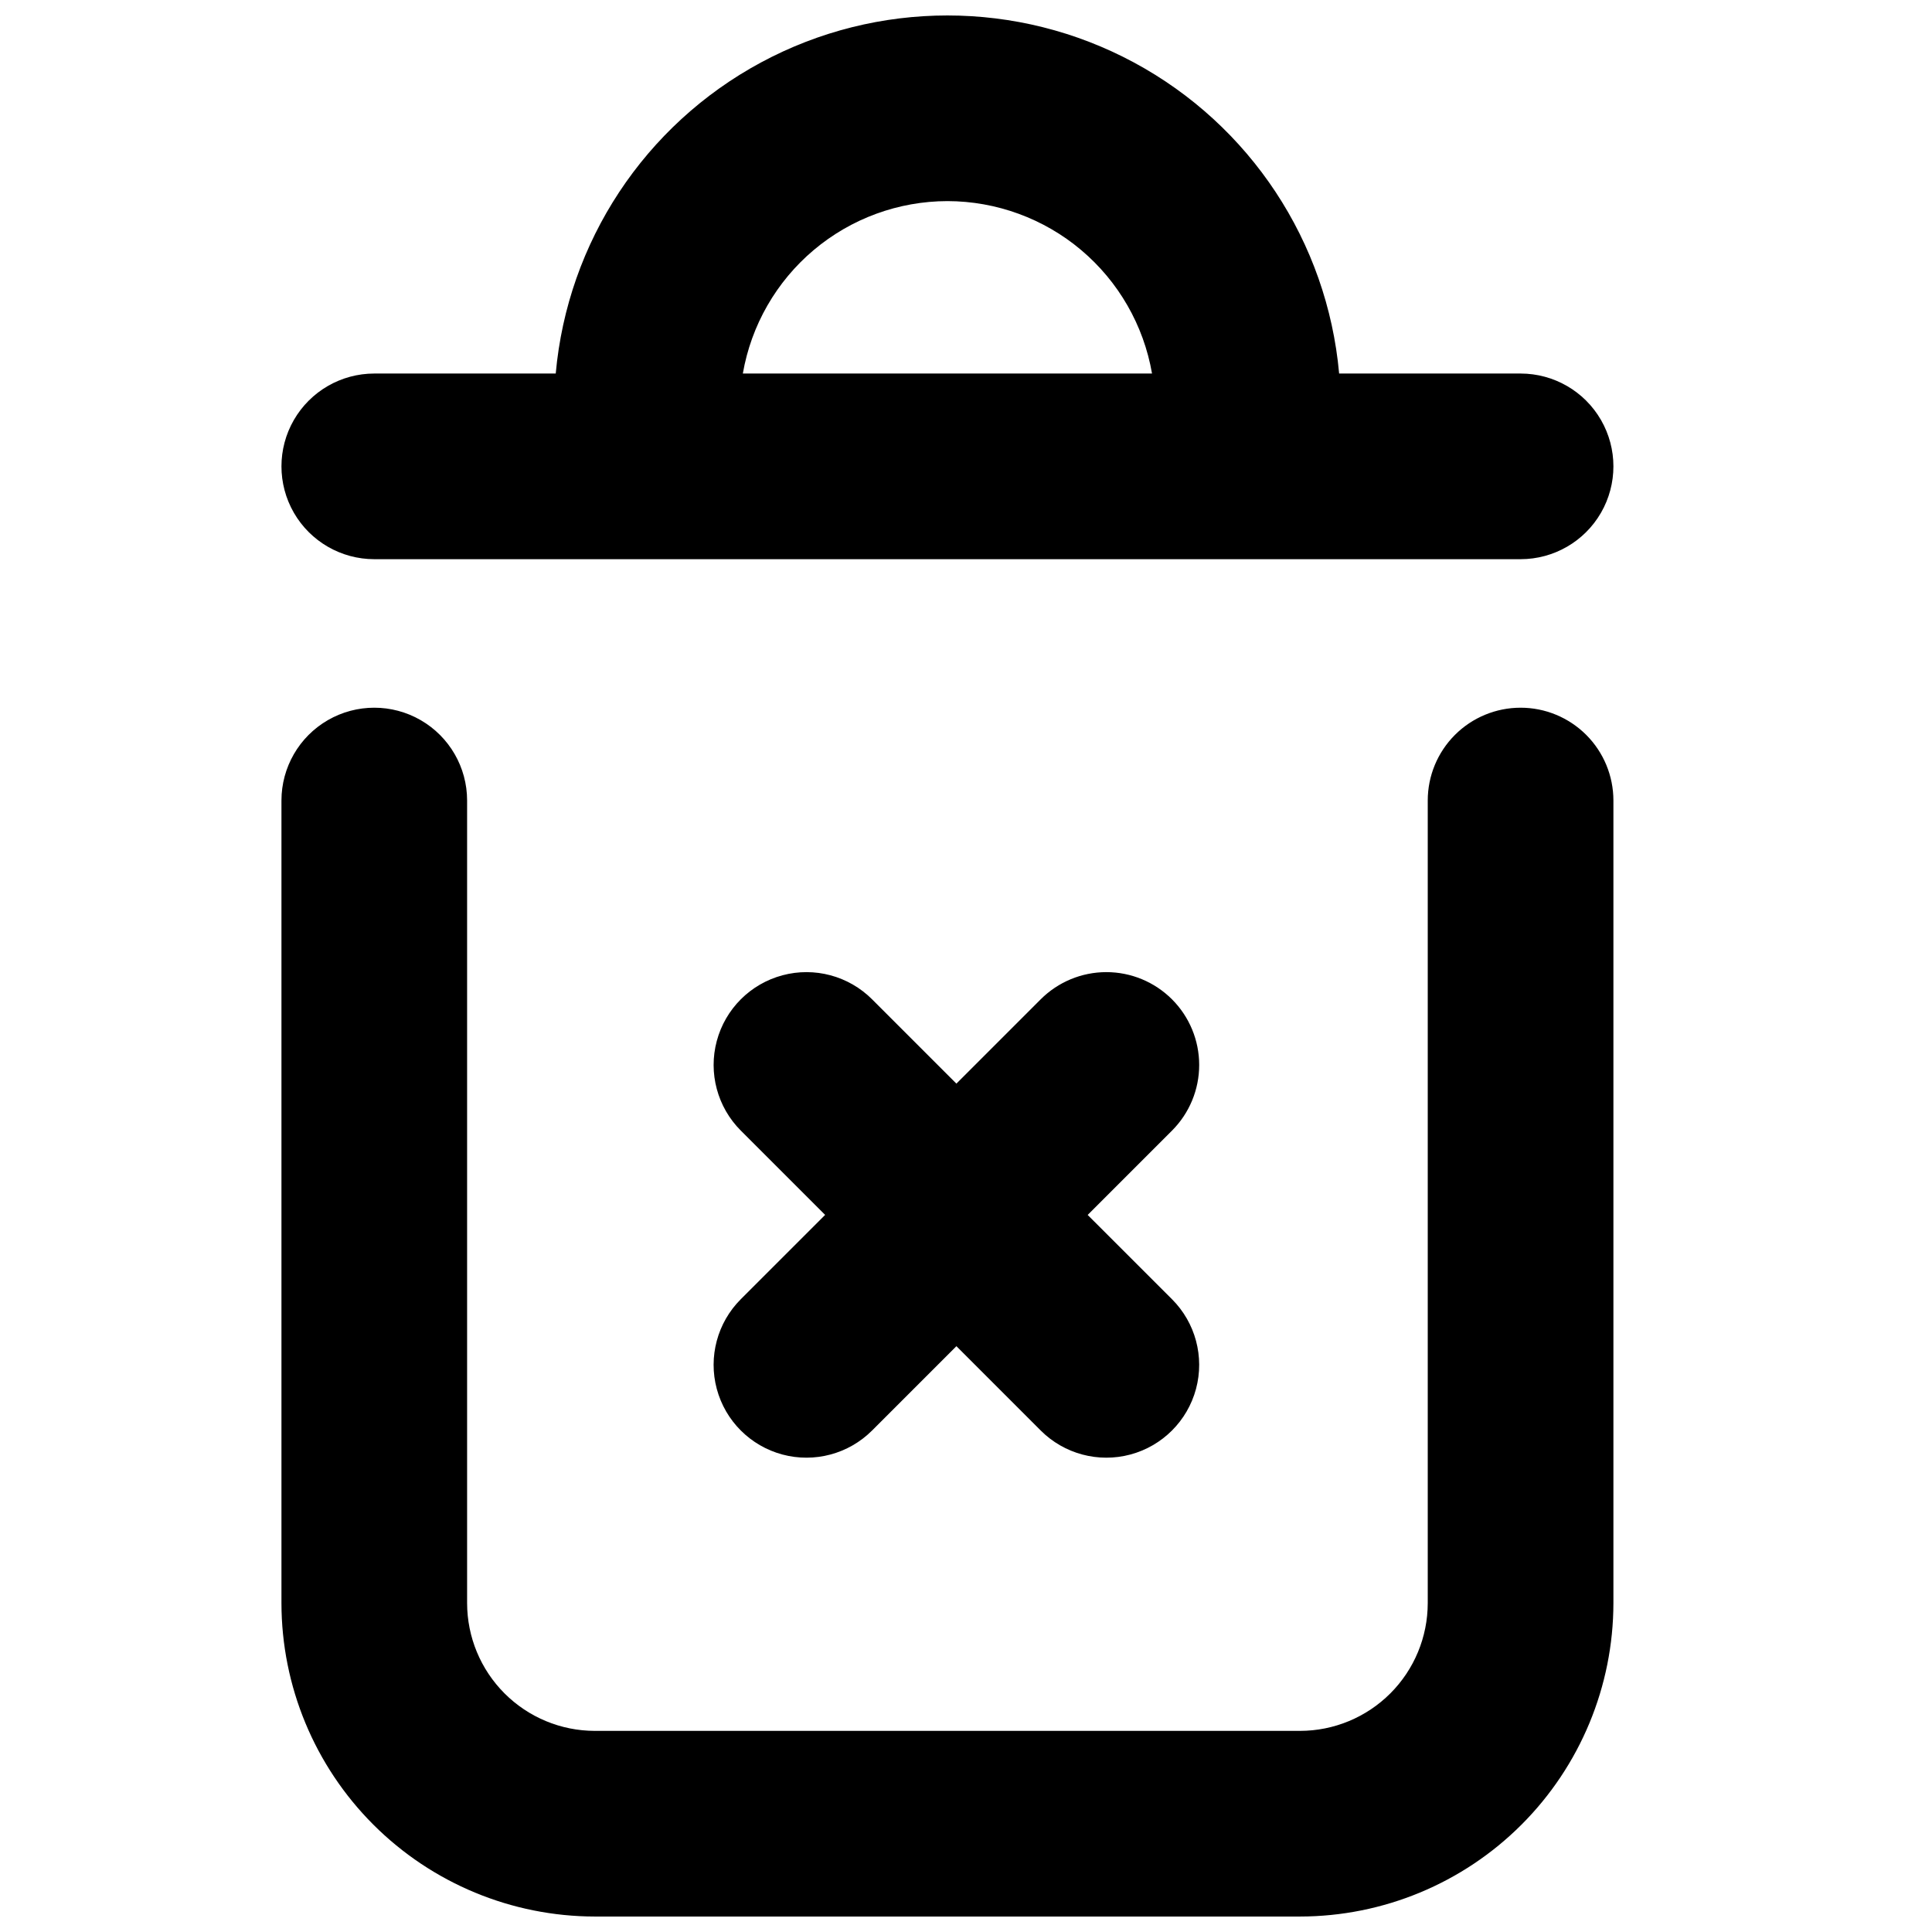
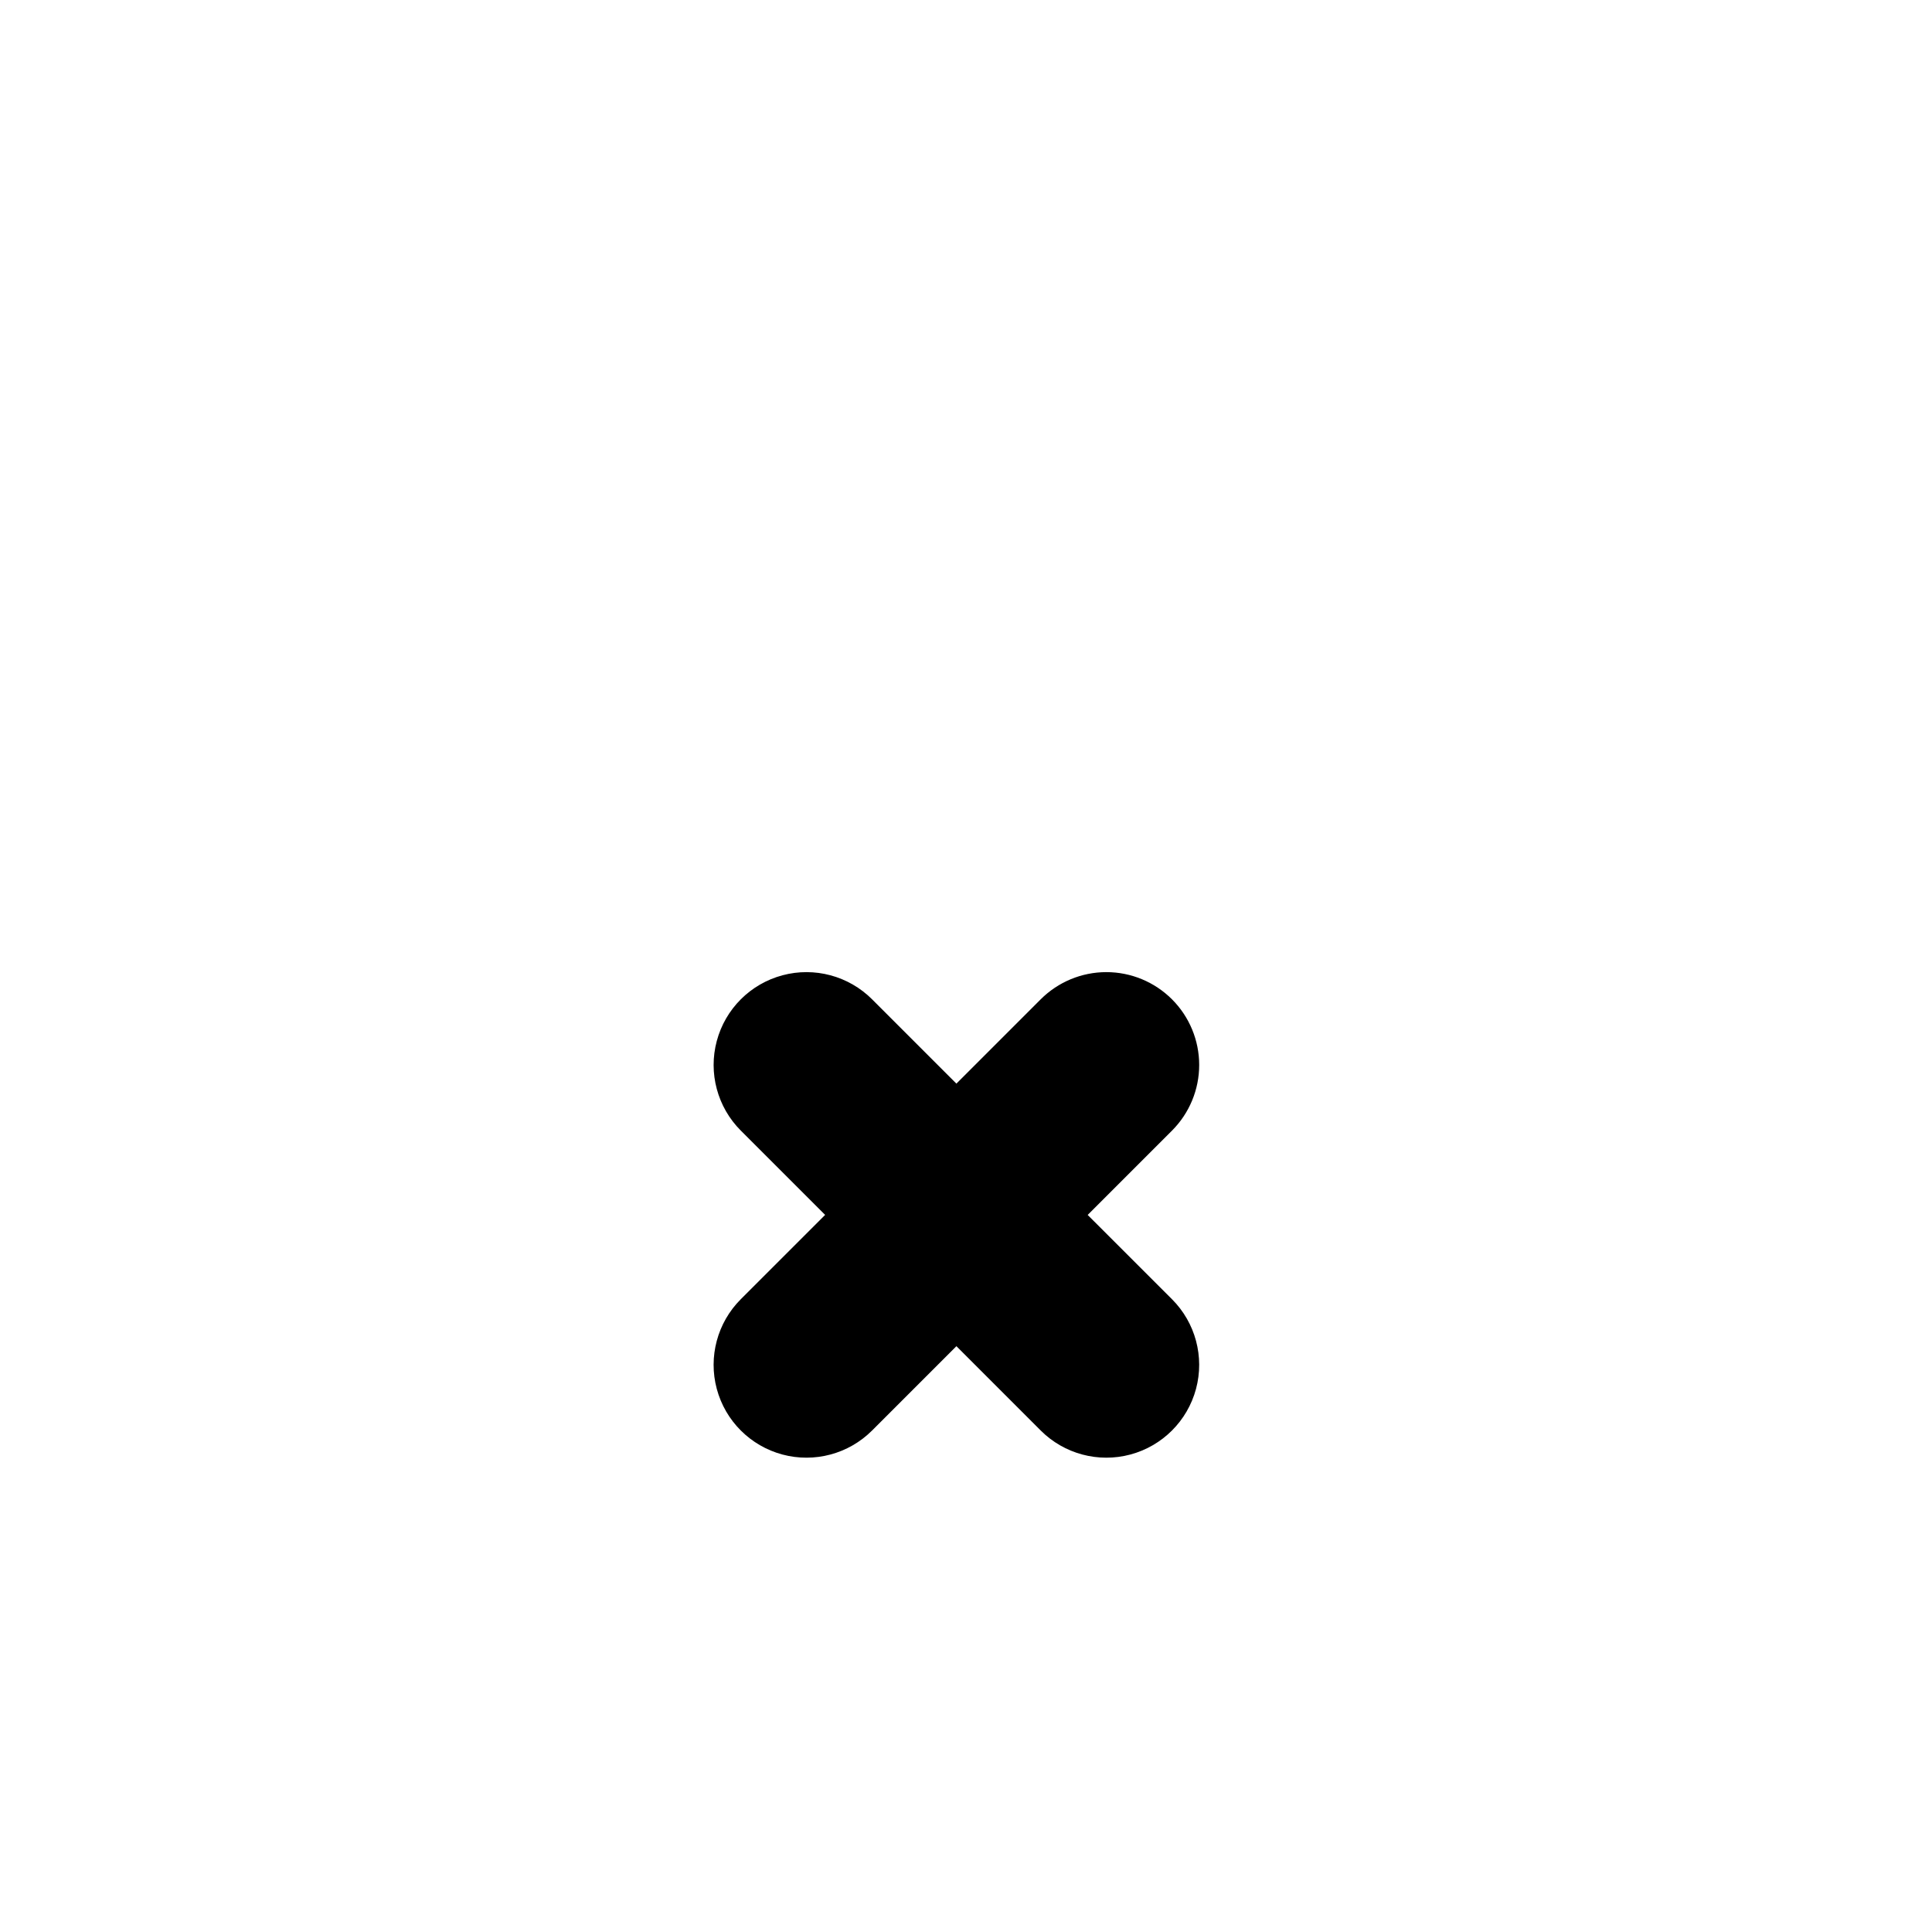
<svg xmlns="http://www.w3.org/2000/svg" width="800px" height="800px" version="1.1" viewBox="144 144 512 512">
  <defs>
    <clipPath id="b">
-       <path d="m218 331h354v320.9h-354z" />
-     </clipPath>
+       </clipPath>
    <clipPath id="a">
-       <path d="m218 148.09h354v144.91h-354z" />
-     </clipPath>
+       </clipPath>
  </defs>
  <g clip-path="url(#b)">
-     <path d="m546.97 331.55c-6.523 0-12.781 2.59-17.395 7.203-4.613 4.613-7.207 10.871-7.207 17.395v212.7c-0.008 8.977-3.578 17.582-9.922 23.926-6.348 6.348-14.953 9.918-23.926 9.926h-186.88c-8.977-0.008-17.578-3.578-23.926-9.926-6.348-6.344-9.914-14.949-9.926-23.926v-212.7c0-8.789-4.688-16.91-12.301-21.305-7.609-4.394-16.988-4.394-24.598 0-7.613 4.394-12.301 12.516-12.301 21.305v212.7c0.023 22.02 8.781 43.129 24.352 58.699 15.57 15.57 36.68 24.328 58.699 24.352h186.88c22.02-0.023 43.129-8.781 58.699-24.352 15.57-15.57 24.328-36.68 24.352-58.699v-212.7c0-6.523-2.59-12.781-7.203-17.395-4.617-4.613-10.875-7.207-17.398-7.203z" />
-   </g>
+     </g>
  <g clip-path="url(#a)">
-     <path d="m243.19 292.19h303.78c8.789 0 16.91-4.688 21.305-12.297 4.394-7.613 4.394-16.992 0-24.602-4.394-7.609-12.516-12.301-21.305-12.301h-48.086c-3.133-34.879-23.574-65.852-54.41-82.449-30.84-16.594-67.949-16.594-98.785 0-30.84 16.598-51.281 47.57-54.414 82.449h-48.086c-8.789 0-16.91 4.691-21.305 12.301-4.394 7.609-4.394 16.988 0 24.602 4.394 7.609 12.516 12.297 21.305 12.297zm151.89-94.895c12.969 0.02 25.52 4.609 35.438 12.969 9.914 8.359 16.566 19.949 18.781 32.727h-108.44c2.215-12.777 8.867-24.367 18.785-32.727s22.465-12.949 35.434-12.969z" />
-   </g>
+     </g>
  <path d="m454.59 408.83c-4.613-4.613-10.871-7.207-17.395-7.207-6.527 0-12.785 2.594-17.398 7.207l-22.34 22.34-22.344-22.34c-6.215-6.215-15.273-8.641-23.762-6.367-8.488 2.273-15.121 8.906-17.395 17.395-2.273 8.488 0.152 17.547 6.367 23.762l22.344 22.344-22.344 22.336c-6.215 6.215-8.645 15.273-6.371 23.766 2.273 8.488 8.906 15.121 17.395 17.398 8.492 2.273 17.551-0.152 23.766-6.367l22.344-22.344 22.34 22.344c6.215 6.215 15.273 8.641 23.766 6.367 8.488-2.273 15.117-8.906 17.395-17.395 2.273-8.492-0.152-17.547-6.367-23.762l-22.344-22.336 22.344-22.344c4.613-4.617 7.207-10.875 7.207-17.398 0-6.527-2.594-12.785-7.207-17.398z" />
</svg>